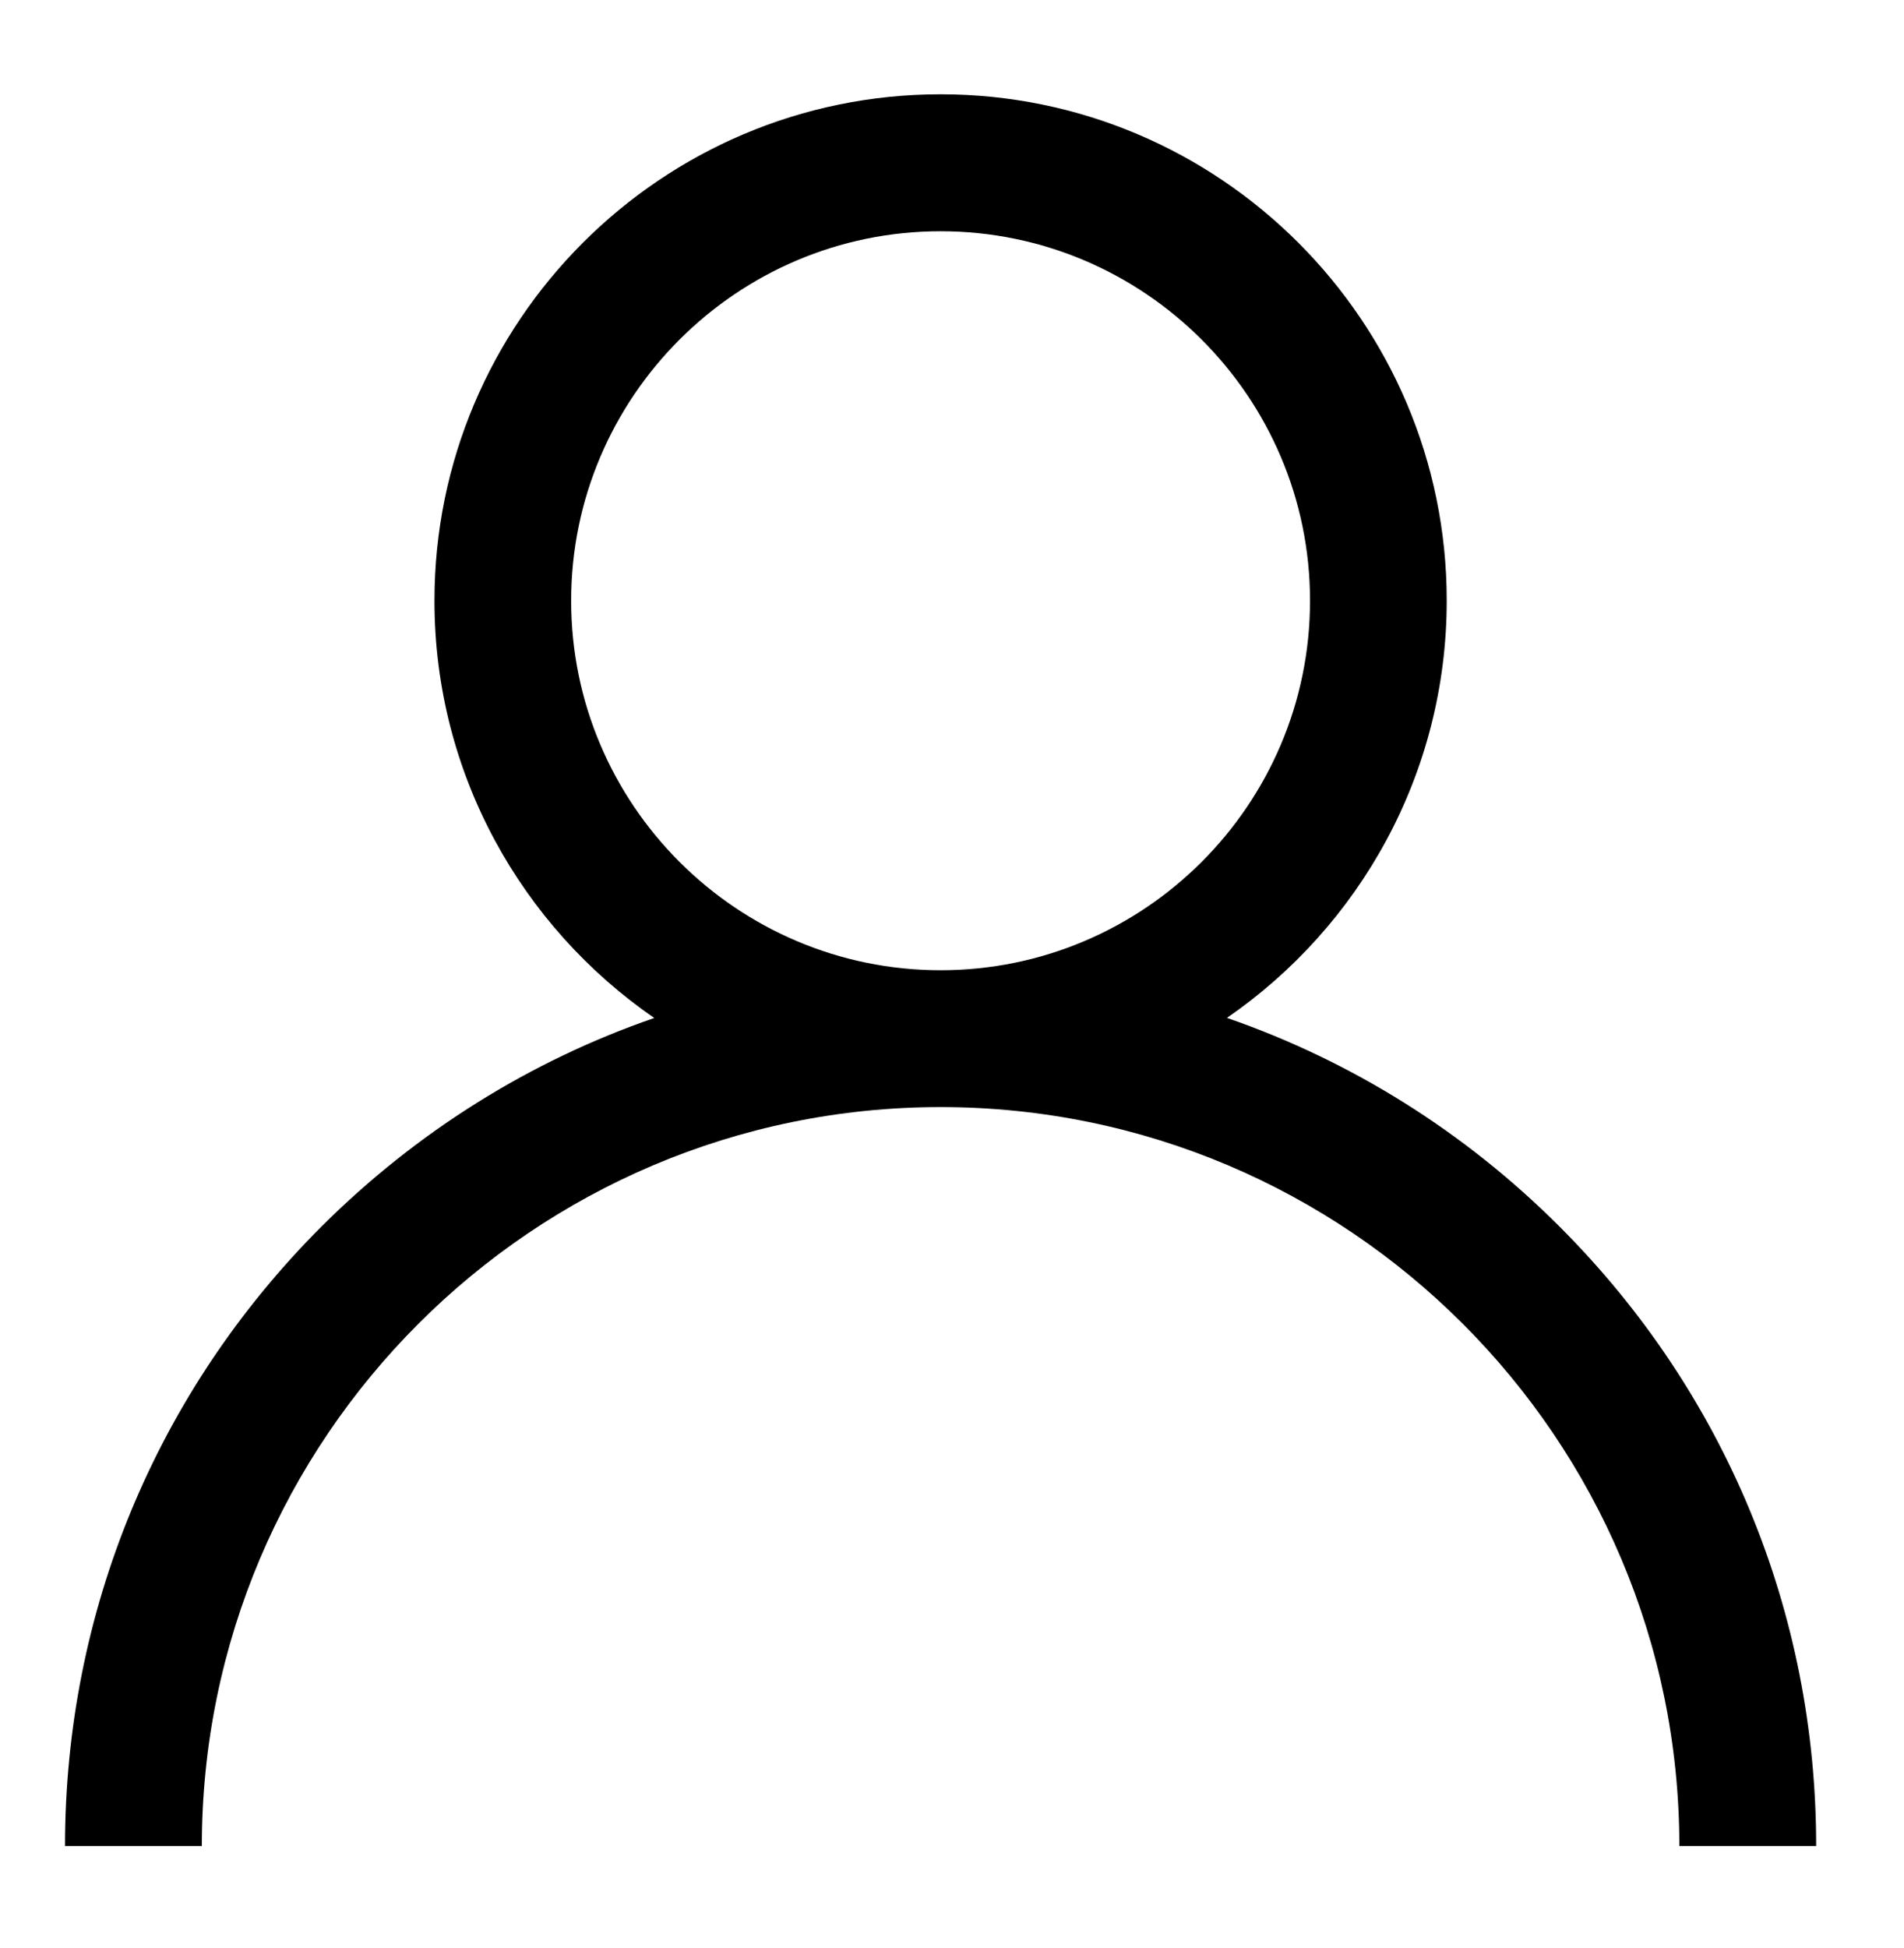
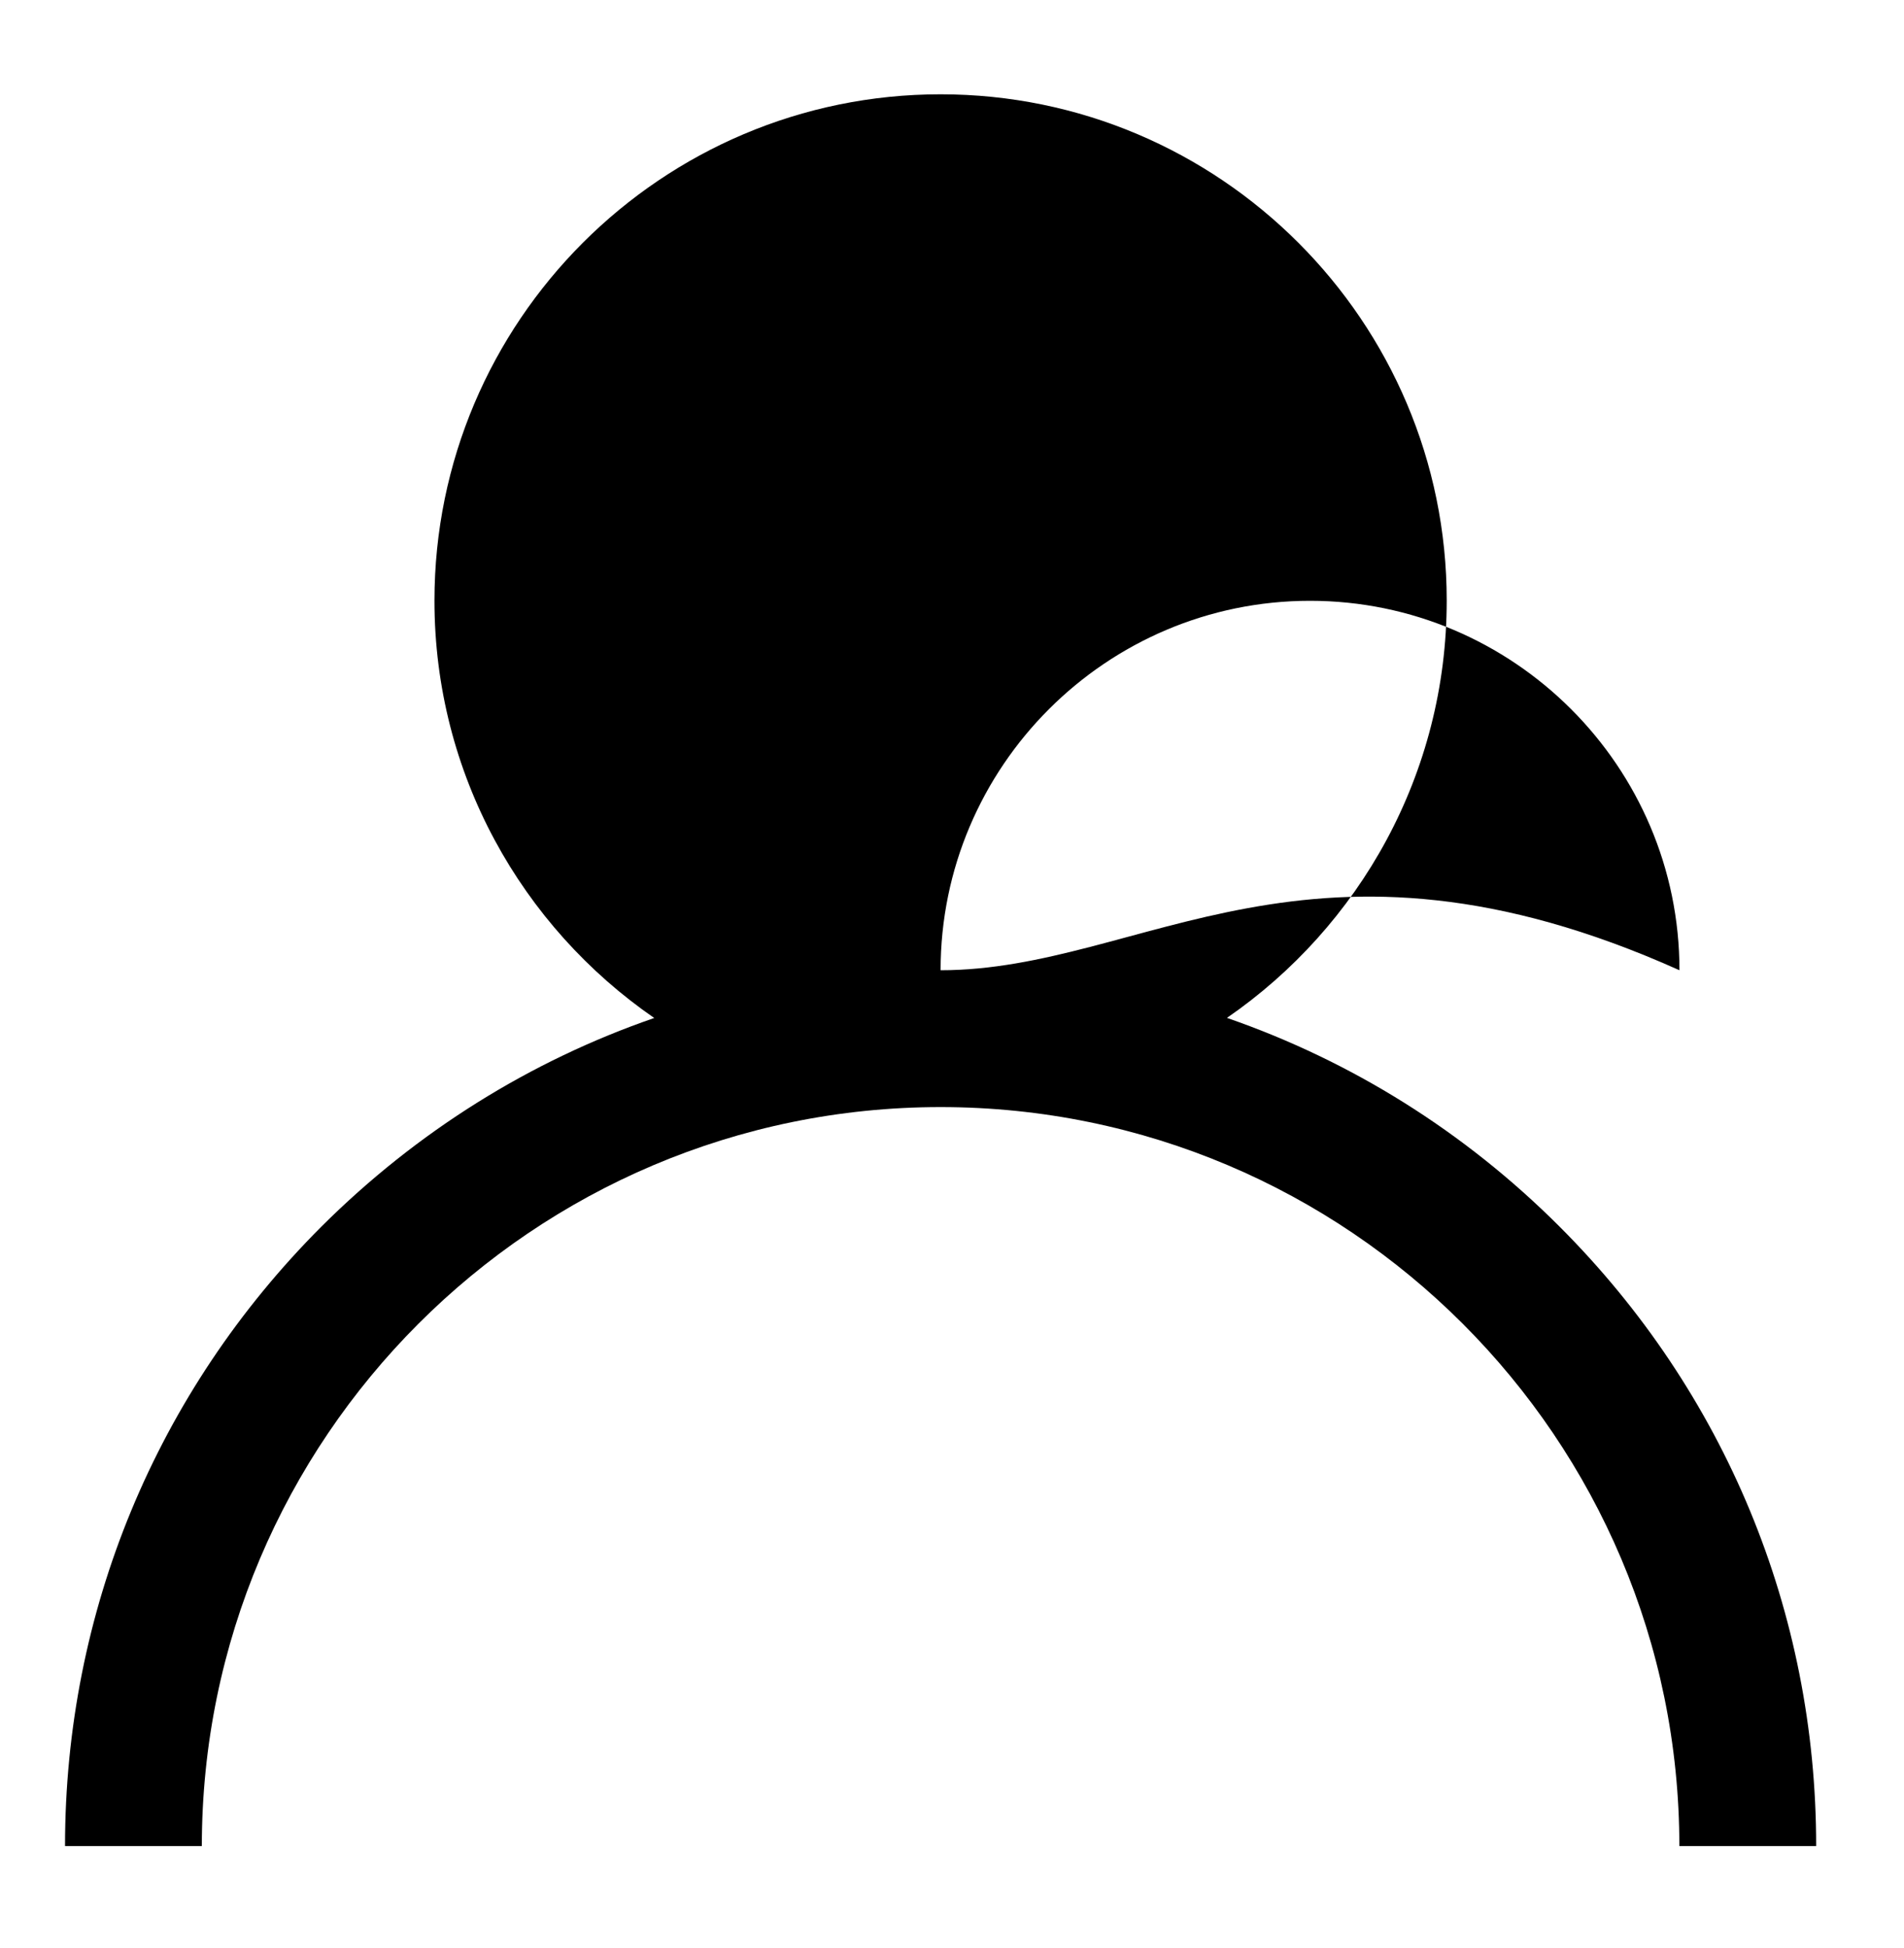
<svg xmlns="http://www.w3.org/2000/svg" version="1.1" id="圖層_1" x="0px" y="0px" width="17.188px" height="17.583px" viewBox="0 0 17.188 17.583" style="enable-background:new 0 0 17.188 17.583;" xml:space="preserve">
  <g>
-     <path d="M14.079,11.07c-0.86-0.86-1.885-1.497-3.003-1.884c1.197-0.824,1.984-2.204,1.984-3.766c0-2.521-2.05-4.569-4.569-4.569   S3.922,2.9,3.922,5.421c0,1.562,0.787,2.941,1.984,3.766C4.788,9.573,3.764,10.21,2.901,11.07c-1.492,1.493-2.314,3.479-2.314,5.59   h1.235c0-3.678,2.991-6.669,6.669-6.669s6.669,2.991,6.669,6.669h1.235C16.396,14.55,15.573,12.563,14.079,11.07L14.079,11.07z    M8.491,8.756c-1.838,0-3.335-1.495-3.335-3.335c0-1.838,1.497-3.334,3.335-3.334s3.335,1.496,3.335,3.334   C11.826,7.261,10.329,8.756,8.491,8.756L8.491,8.756z M8.491,8.756" />
+     <path d="M14.079,11.07c-0.86-0.86-1.885-1.497-3.003-1.884c1.197-0.824,1.984-2.204,1.984-3.766c0-2.521-2.05-4.569-4.569-4.569   S3.922,2.9,3.922,5.421c0,1.562,0.787,2.941,1.984,3.766C4.788,9.573,3.764,10.21,2.901,11.07c-1.492,1.493-2.314,3.479-2.314,5.59   h1.235c0-3.678,2.991-6.669,6.669-6.669s6.669,2.991,6.669,6.669h1.235C16.396,14.55,15.573,12.563,14.079,11.07L14.079,11.07z    M8.491,8.756c0-1.838,1.497-3.334,3.335-3.334s3.335,1.496,3.335,3.334   C11.826,7.261,10.329,8.756,8.491,8.756L8.491,8.756z M8.491,8.756" />
  </g>
</svg>